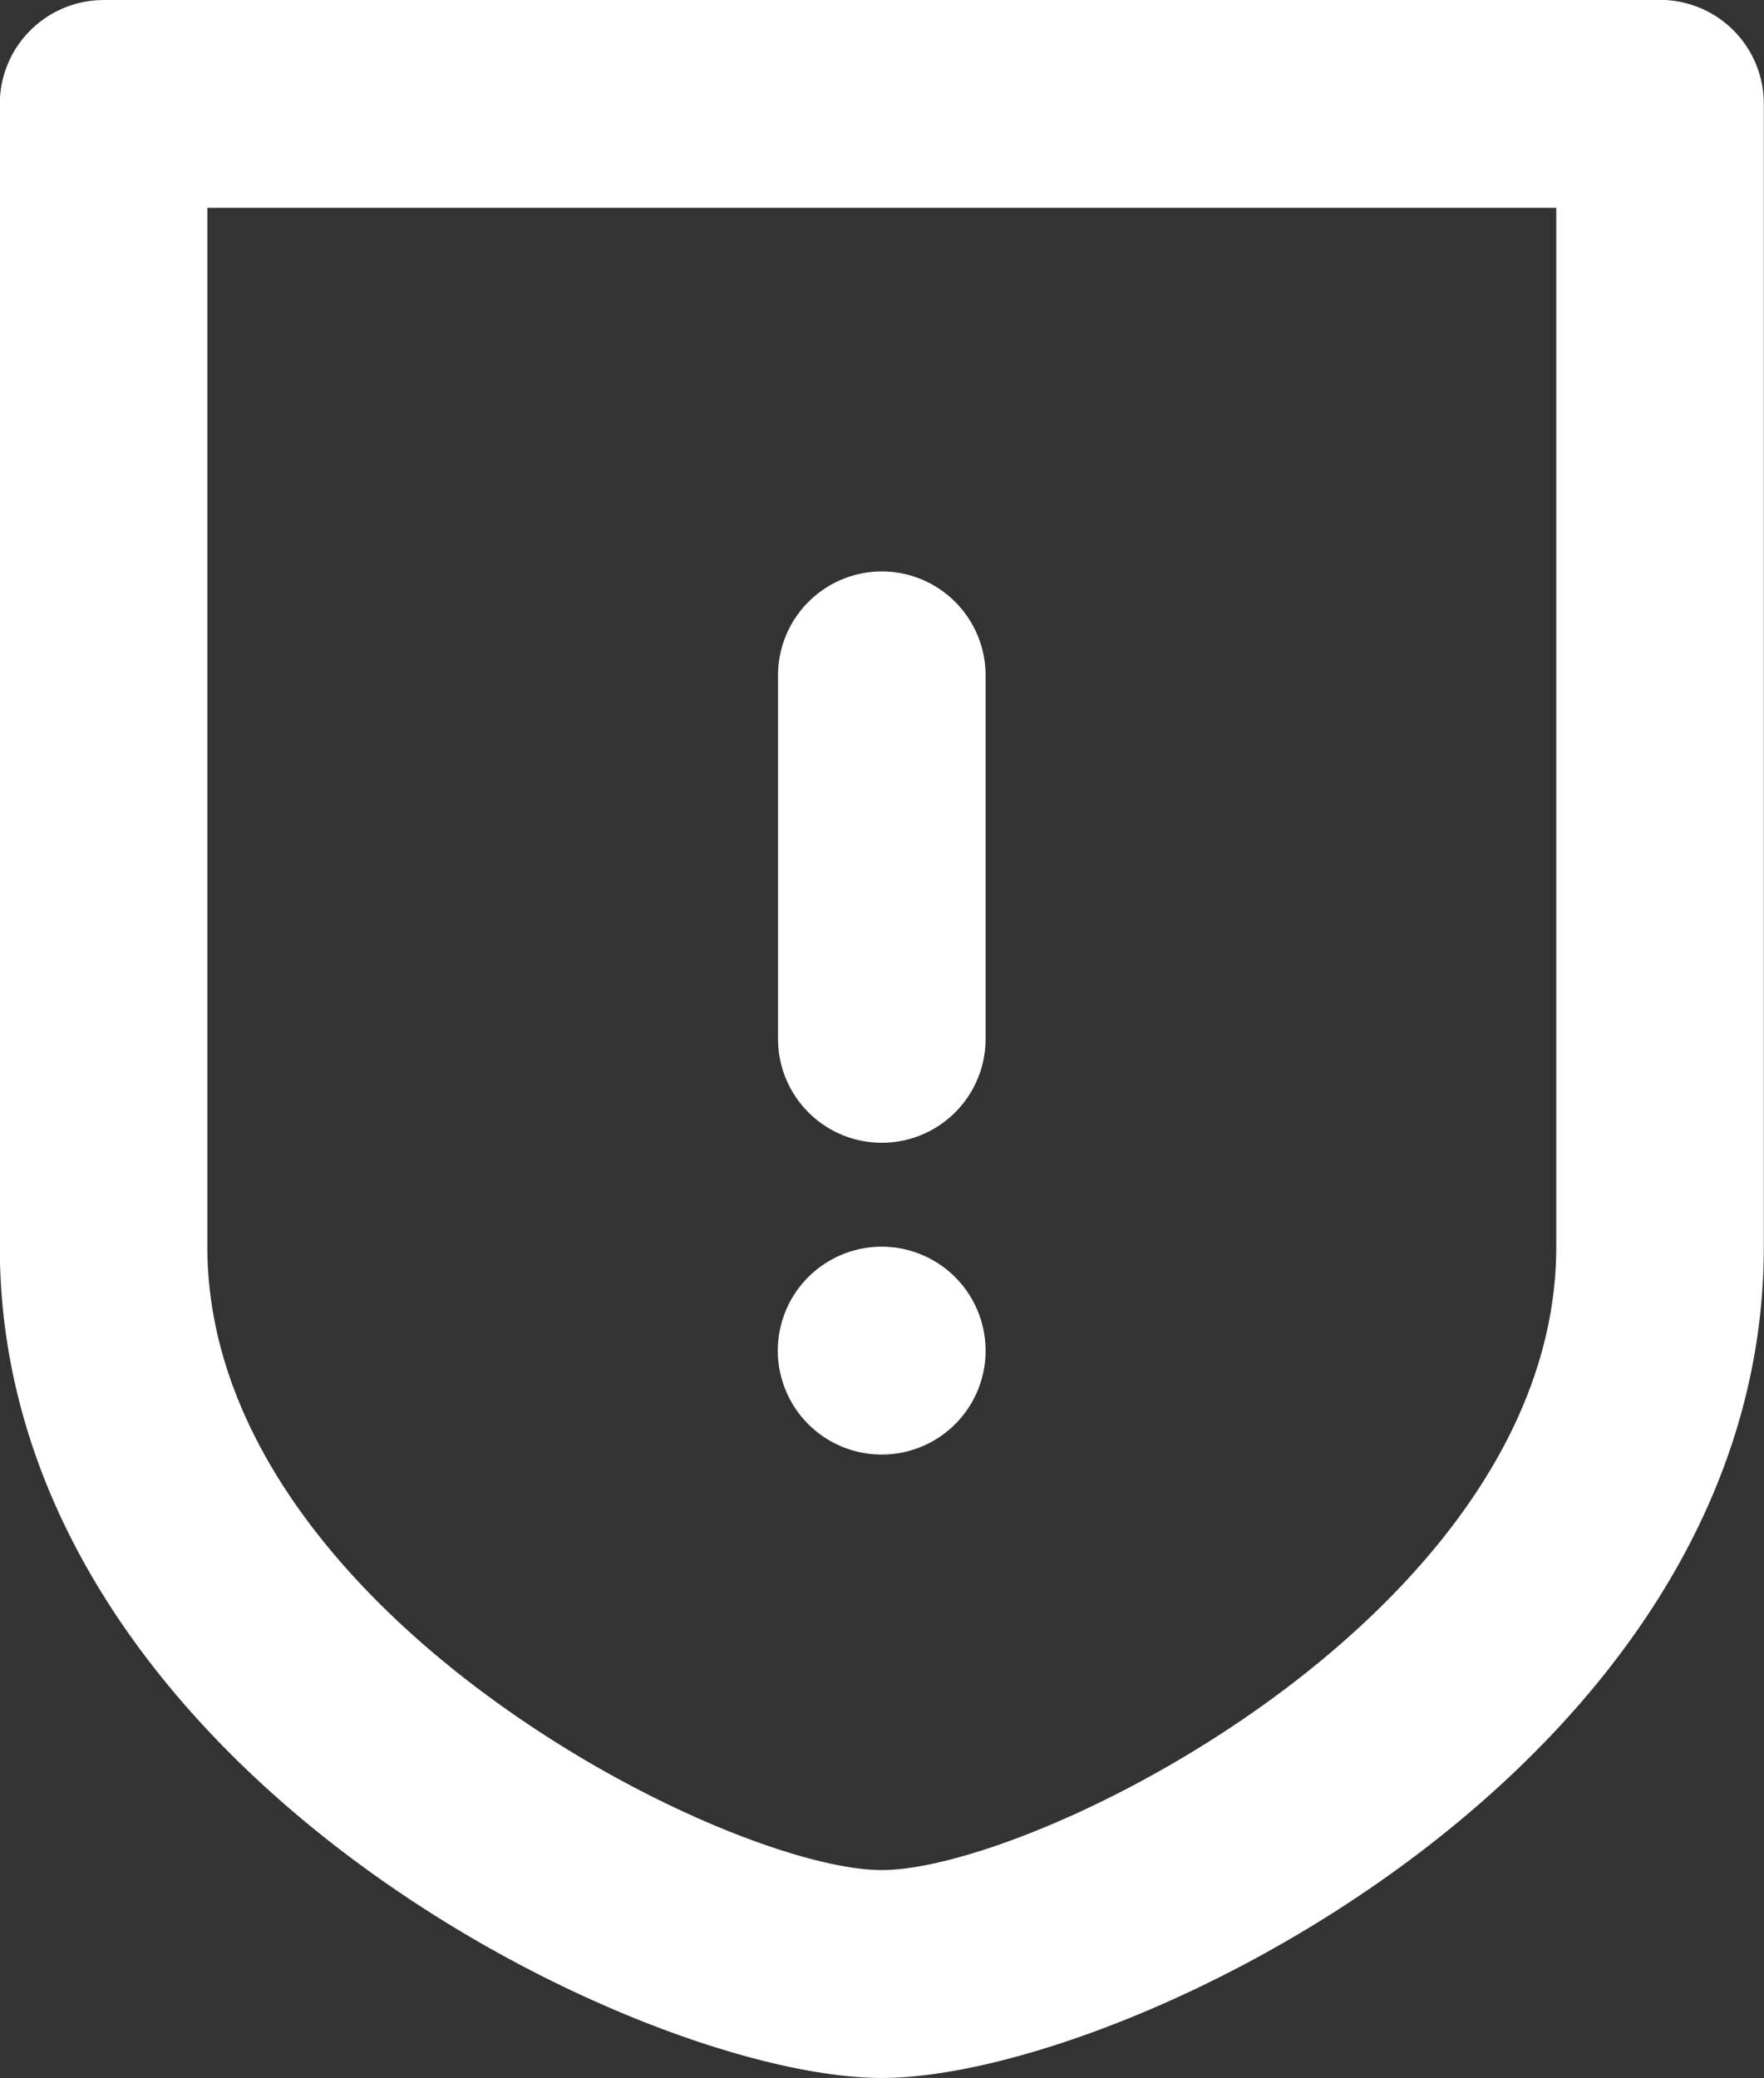
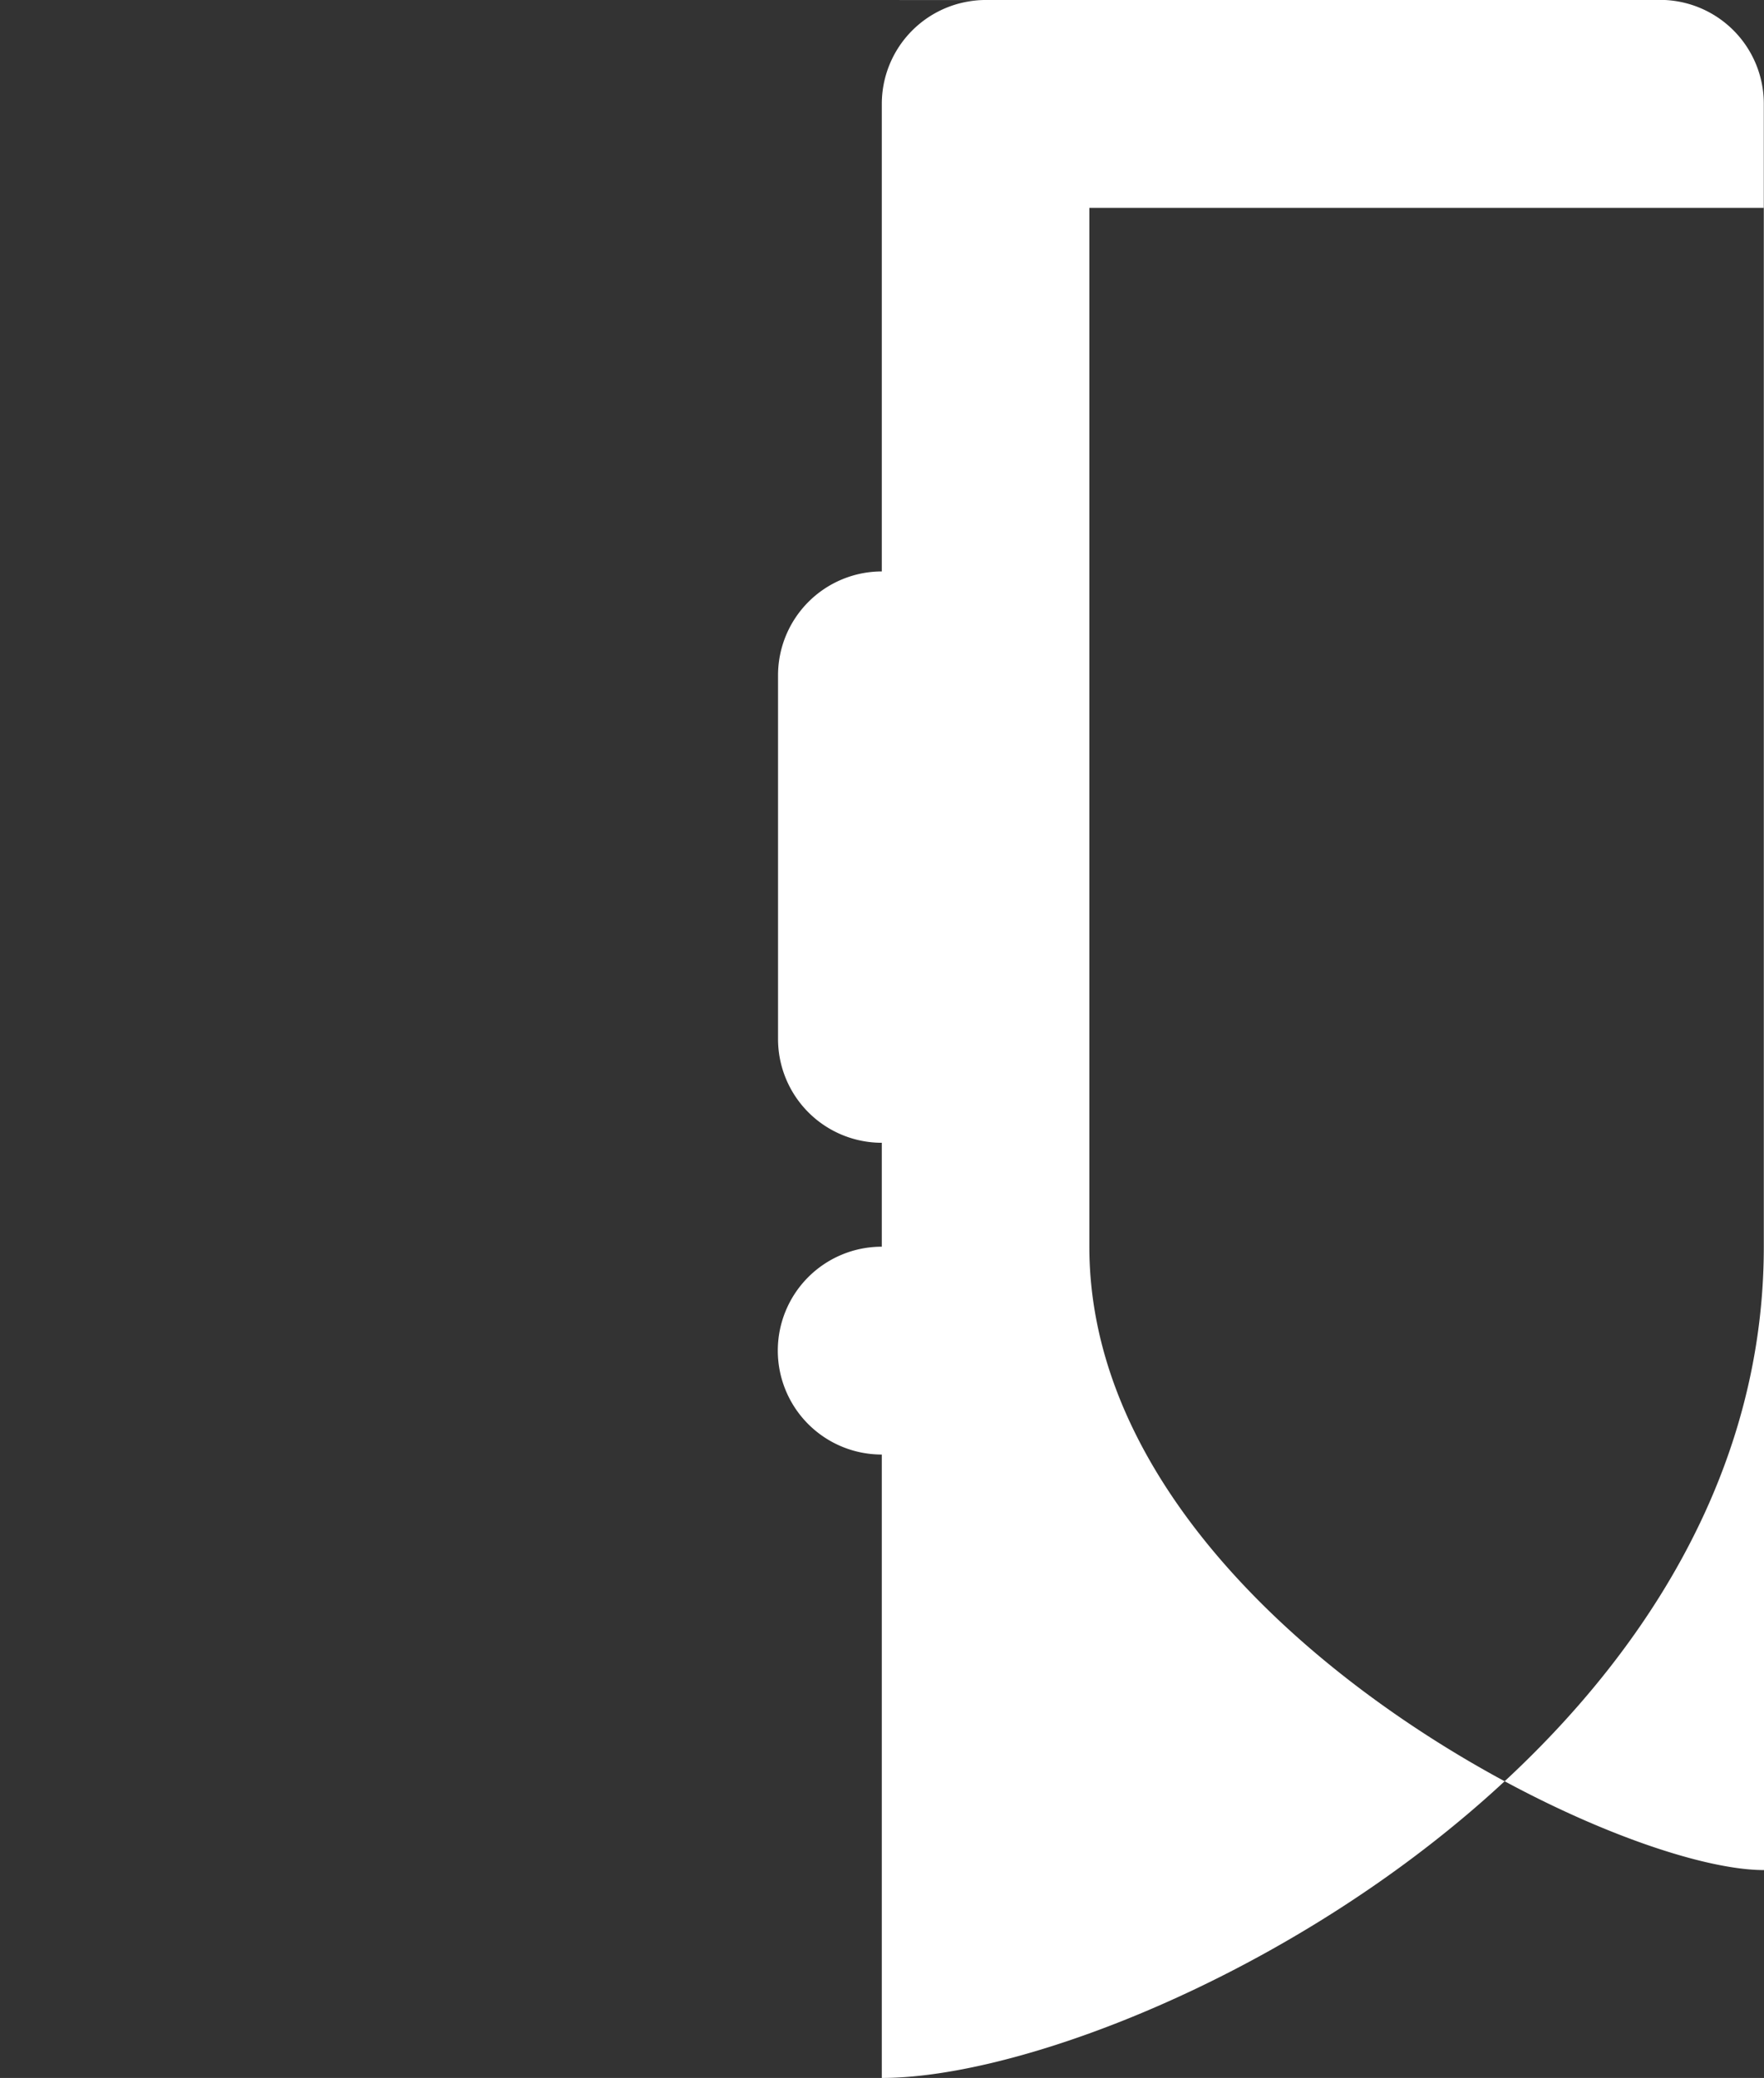
<svg xmlns="http://www.w3.org/2000/svg" width="45.694" height="53.808" viewBox="0 0 45.694 53.808">
  <rect x="0" y="0" width="45.694" height="53.808" fill="#333333" stroke="none" />
-   <path id="Caminho_1112" data-name="Caminho 1112" d="M460.8,275.041a2.691,2.691,0,1,1,2.688-2.691,2.688,2.688,0,0,1-2.688,2.691m0-22.868a2.69,2.69,0,0,1,2.688,2.691v9.416a2.688,2.688,0,1,1-5.376,0v-9.416a2.691,2.691,0,0,1,2.688-2.691m-20.159-14.8h40.318a2.689,2.689,0,0,1,2.688,2.69V269.66c0,13.453-16.576,21.524-22.847,21.524s-22.847-8.072-22.847-21.524V240.067a2.691,2.691,0,0,1,2.688-2.69m2.688,5.381v26.9c0,9.418,13.439,16.143,17.471,16.143s17.471-6.725,17.471-16.143v-26.9Z" transform="translate(-437.958 -237.376)" fill="#fff" />
+   <path id="Caminho_1112" data-name="Caminho 1112" d="M460.8,275.041a2.691,2.691,0,1,1,2.688-2.691,2.688,2.688,0,0,1-2.688,2.691m0-22.868a2.69,2.69,0,0,1,2.688,2.691v9.416a2.688,2.688,0,1,1-5.376,0v-9.416a2.691,2.691,0,0,1,2.688-2.691m-20.159-14.8h40.318a2.689,2.689,0,0,1,2.688,2.69V269.66c0,13.453-16.576,21.524-22.847,21.524V240.067a2.691,2.691,0,0,1,2.688-2.69m2.688,5.381v26.9c0,9.418,13.439,16.143,17.471,16.143s17.471-6.725,17.471-16.143v-26.9Z" transform="translate(-437.958 -237.376)" fill="#fff" />
</svg>